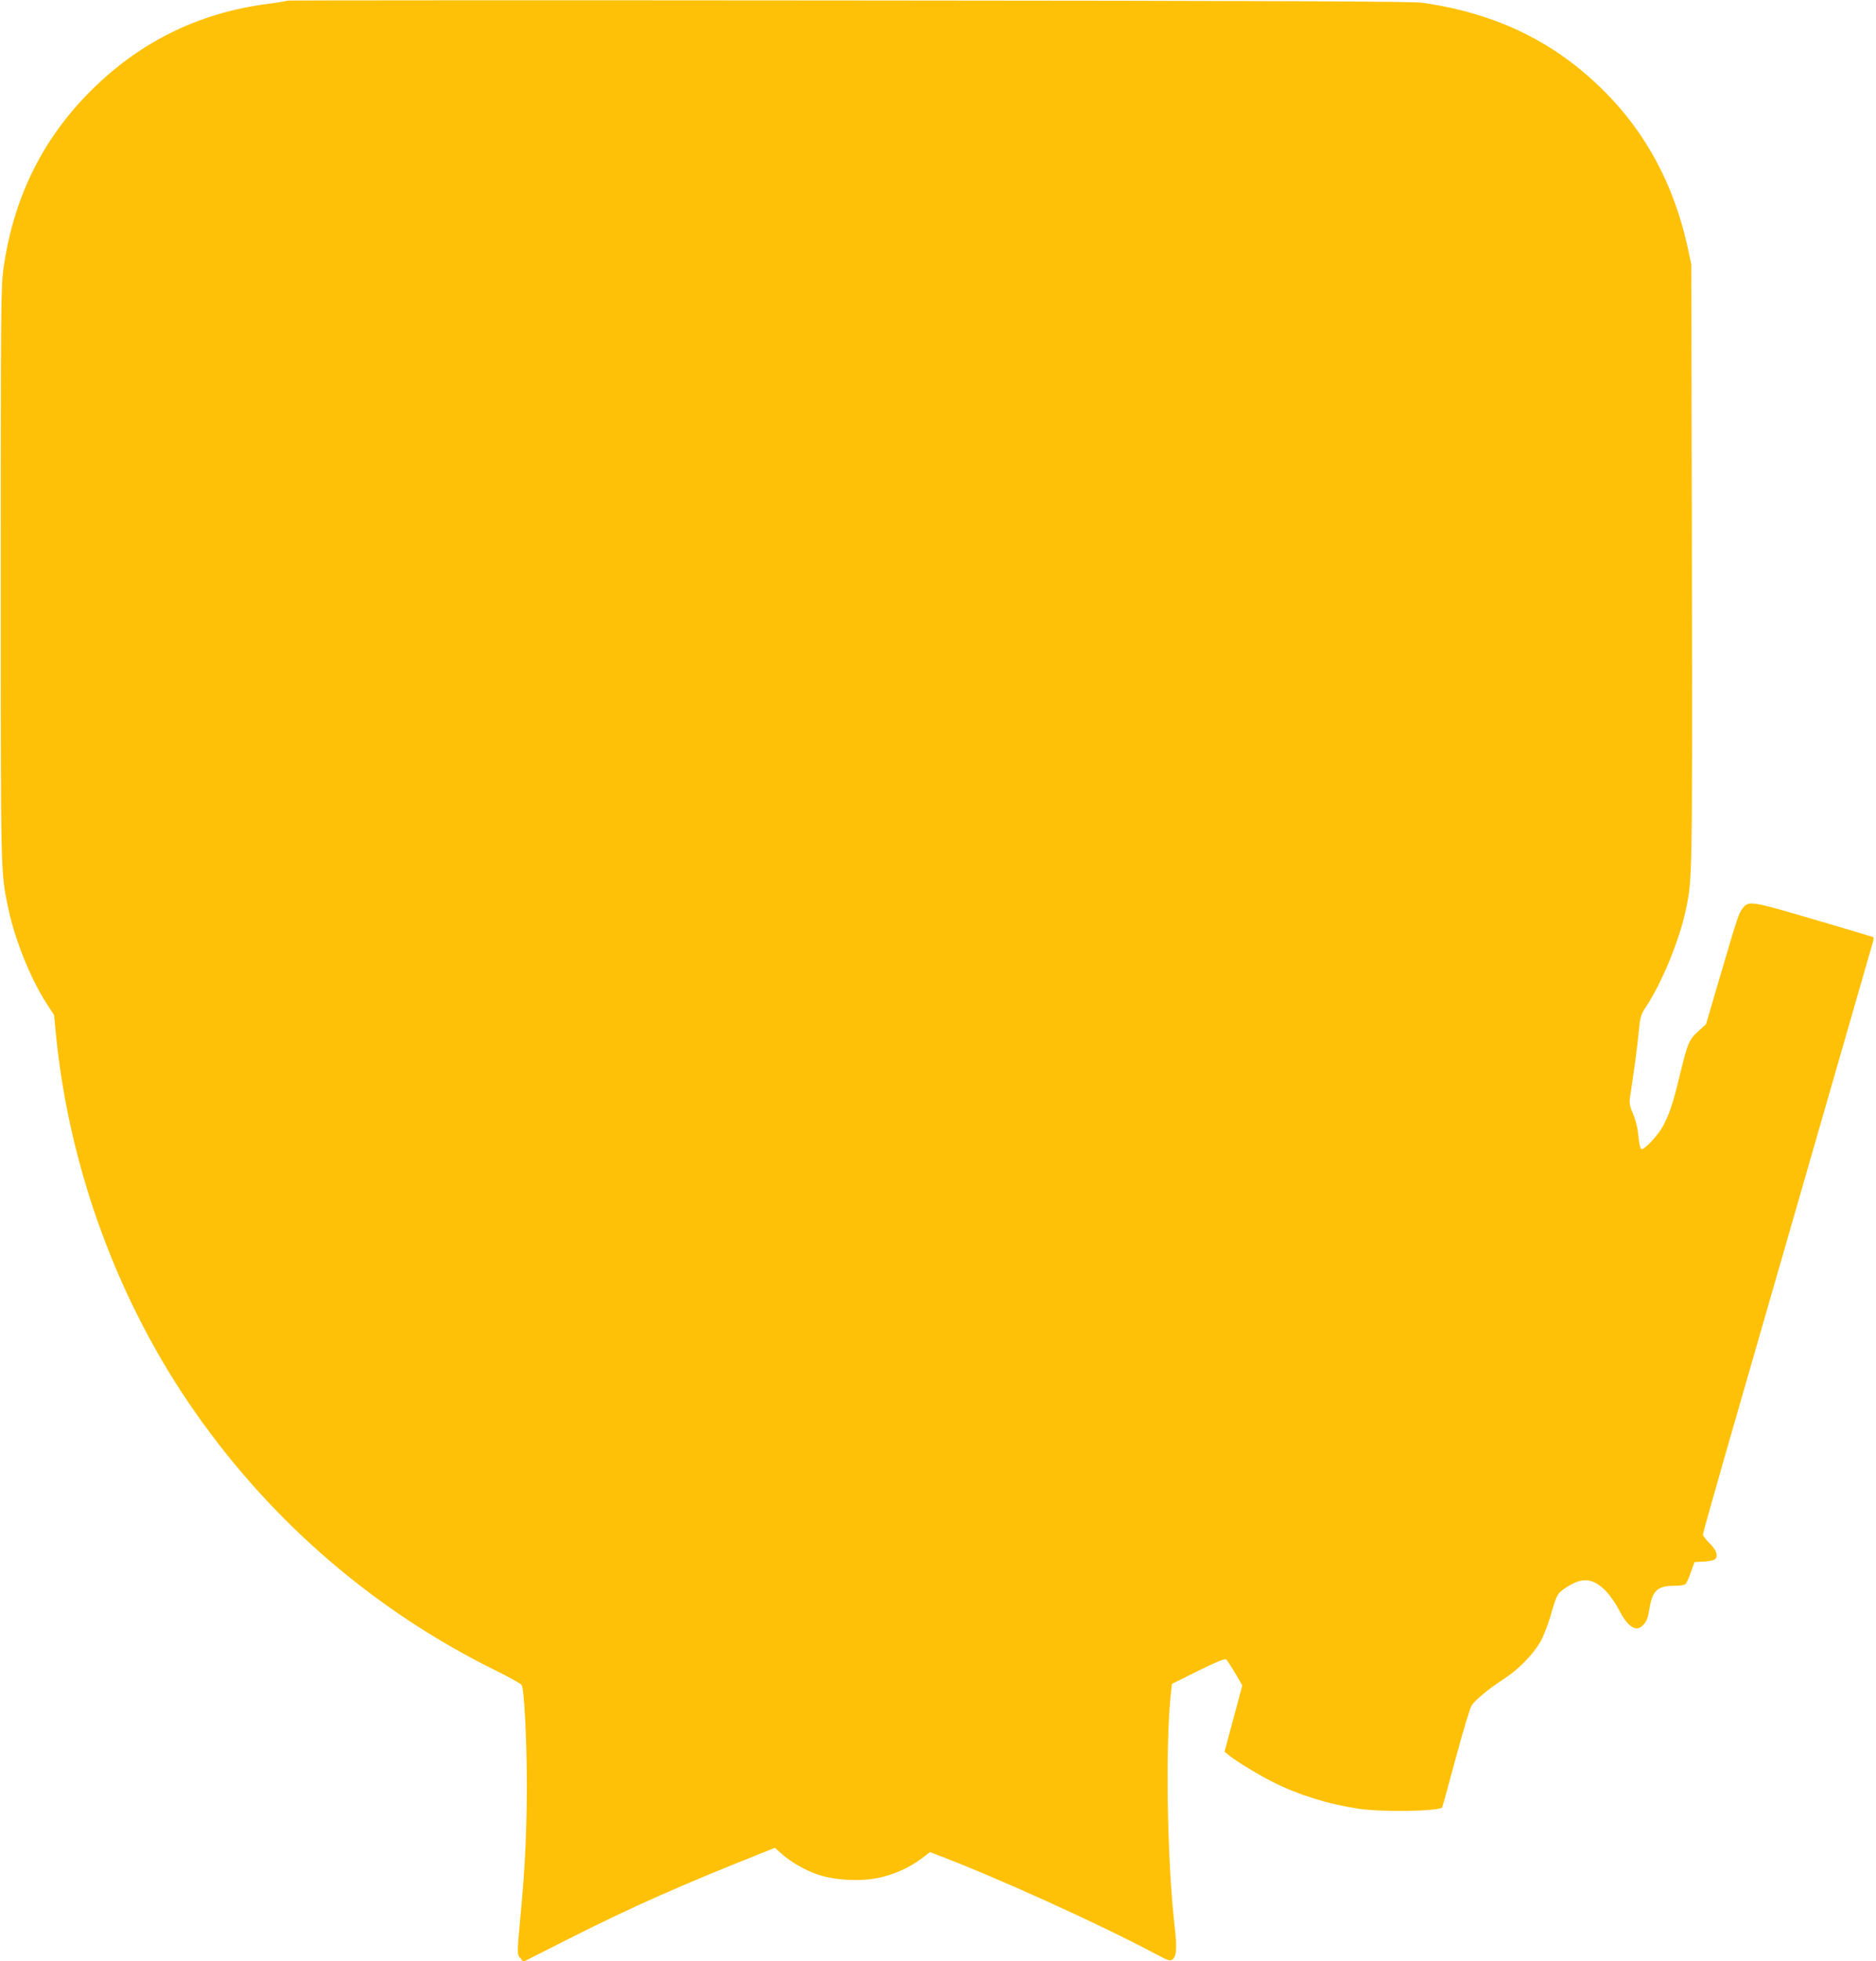
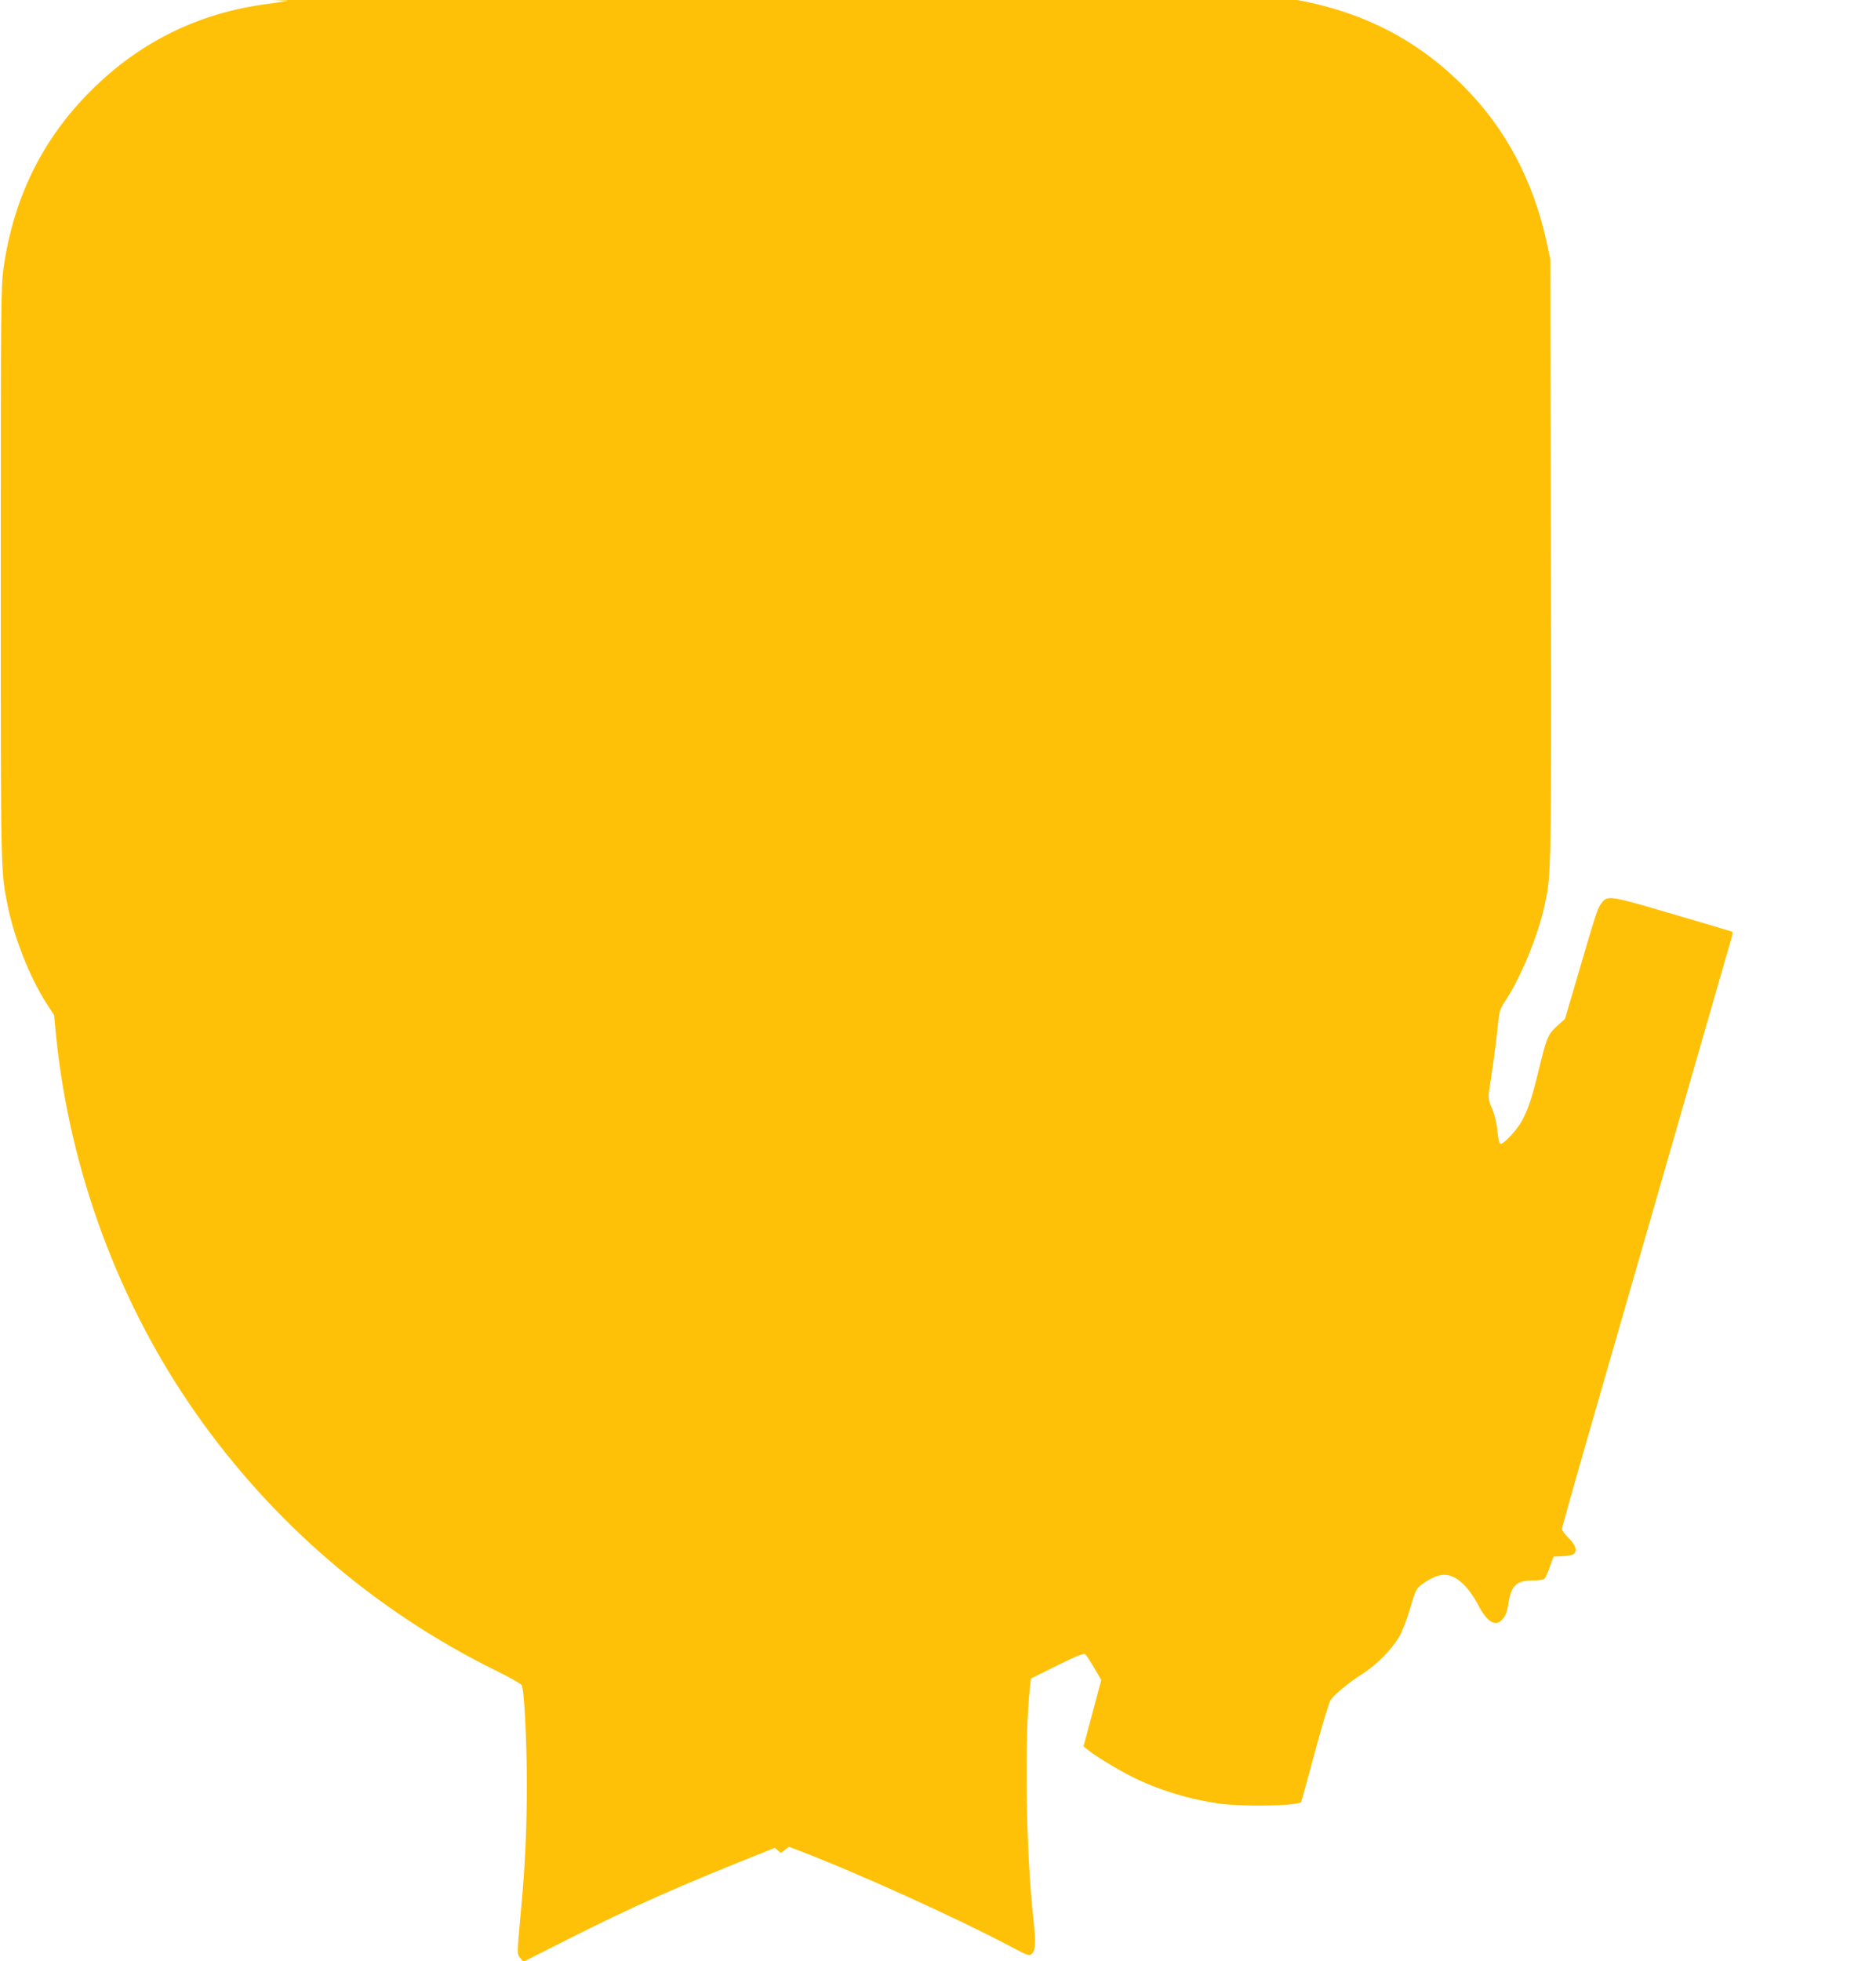
<svg xmlns="http://www.w3.org/2000/svg" version="1.0" width="1225pt" height="1280pt" viewBox="0 0 1225 1280" preserveAspectRatio="xMidYMid meet">
  <g transform="translate(0,1280) scale(0.1,-0.1)" fill="#ffc107" stroke="none">
-     <path d="M1879 12796 c-2 -2 -60 -12 -129 -21 -464 -60 -858 -258 -1185 -596 -299 -309 -479 -684 -542 -1129 -17 -116 -18 -257 -18 -2000 0 -1981 -1 -1933 46 -2165 43 -211 146 -469 254 -636 l48 -74 13 -135 c89 -880 410 -1747 911 -2461 502 -717 1174 -1294 1958 -1681 88 -43 165 -86 171 -96 17 -25 34 -357 34 -652 0 -276 -11 -527 -36 -795 -29 -321 -29 -307 -6 -335 l19 -24 299 151 c412 208 734 351 1297 574 l47 19 38 -34 c64 -58 157 -112 243 -141 118 -40 298 -47 418 -16 97 24 186 66 260 122 l54 41 46 -18 c381 -144 1038 -441 1414 -640 104 -55 108 -56 127 -39 23 21 26 77 10 215 -50 441 -61 1201 -23 1528 l6 52 171 85 c122 60 174 81 183 74 7 -6 33 -46 59 -90 l46 -79 -58 -217 -58 -216 30 -24 c46 -38 193 -127 284 -173 169 -85 361 -145 562 -175 151 -23 519 -17 545 8 2 3 42 148 89 323 47 175 94 330 104 344 29 40 115 111 210 172 93 60 186 154 237 240 18 29 48 105 67 169 42 145 45 150 103 188 104 69 175 63 258 -22 28 -29 65 -82 84 -119 54 -109 110 -150 152 -112 30 27 39 48 50 116 19 117 53 148 162 148 41 0 69 5 75 13 6 7 22 42 34 78 l23 64 60 3 c32 2 65 8 72 14 25 21 14 58 -32 104 -25 24 -45 51 -45 59 0 7 63 231 139 497 246 854 963 3342 971 3370 5 15 5 30 2 32 -4 2 -178 54 -387 115 -406 120 -426 123 -463 76 -28 -35 -33 -49 -142 -420 l-100 -340 -50 -45 c-61 -55 -70 -78 -120 -283 -46 -190 -68 -256 -111 -337 -30 -56 -116 -150 -138 -150 -11 0 -17 27 -26 115 -4 33 -18 86 -32 117 -20 45 -24 67 -20 100 4 24 15 104 26 178 11 74 25 187 31 250 11 108 14 118 52 175 101 153 215 431 256 626 43 201 43 199 40 2249 l-4 1965 -27 125 c-88 393 -269 732 -537 1000 -323 325 -704 511 -1190 582 -66 9 -902 13 -3746 15 -2013 2 -3662 1 -3665 -1z" />
+     <path d="M1879 12796 c-2 -2 -60 -12 -129 -21 -464 -60 -858 -258 -1185 -596 -299 -309 -479 -684 -542 -1129 -17 -116 -18 -257 -18 -2000 0 -1981 -1 -1933 46 -2165 43 -211 146 -469 254 -636 l48 -74 13 -135 c89 -880 410 -1747 911 -2461 502 -717 1174 -1294 1958 -1681 88 -43 165 -86 171 -96 17 -25 34 -357 34 -652 0 -276 -11 -527 -36 -795 -29 -321 -29 -307 -6 -335 l19 -24 299 151 c412 208 734 351 1297 574 l47 19 38 -34 l54 41 46 -18 c381 -144 1038 -441 1414 -640 104 -55 108 -56 127 -39 23 21 26 77 10 215 -50 441 -61 1201 -23 1528 l6 52 171 85 c122 60 174 81 183 74 7 -6 33 -46 59 -90 l46 -79 -58 -217 -58 -216 30 -24 c46 -38 193 -127 284 -173 169 -85 361 -145 562 -175 151 -23 519 -17 545 8 2 3 42 148 89 323 47 175 94 330 104 344 29 40 115 111 210 172 93 60 186 154 237 240 18 29 48 105 67 169 42 145 45 150 103 188 104 69 175 63 258 -22 28 -29 65 -82 84 -119 54 -109 110 -150 152 -112 30 27 39 48 50 116 19 117 53 148 162 148 41 0 69 5 75 13 6 7 22 42 34 78 l23 64 60 3 c32 2 65 8 72 14 25 21 14 58 -32 104 -25 24 -45 51 -45 59 0 7 63 231 139 497 246 854 963 3342 971 3370 5 15 5 30 2 32 -4 2 -178 54 -387 115 -406 120 -426 123 -463 76 -28 -35 -33 -49 -142 -420 l-100 -340 -50 -45 c-61 -55 -70 -78 -120 -283 -46 -190 -68 -256 -111 -337 -30 -56 -116 -150 -138 -150 -11 0 -17 27 -26 115 -4 33 -18 86 -32 117 -20 45 -24 67 -20 100 4 24 15 104 26 178 11 74 25 187 31 250 11 108 14 118 52 175 101 153 215 431 256 626 43 201 43 199 40 2249 l-4 1965 -27 125 c-88 393 -269 732 -537 1000 -323 325 -704 511 -1190 582 -66 9 -902 13 -3746 15 -2013 2 -3662 1 -3665 -1z" />
  </g>
</svg>